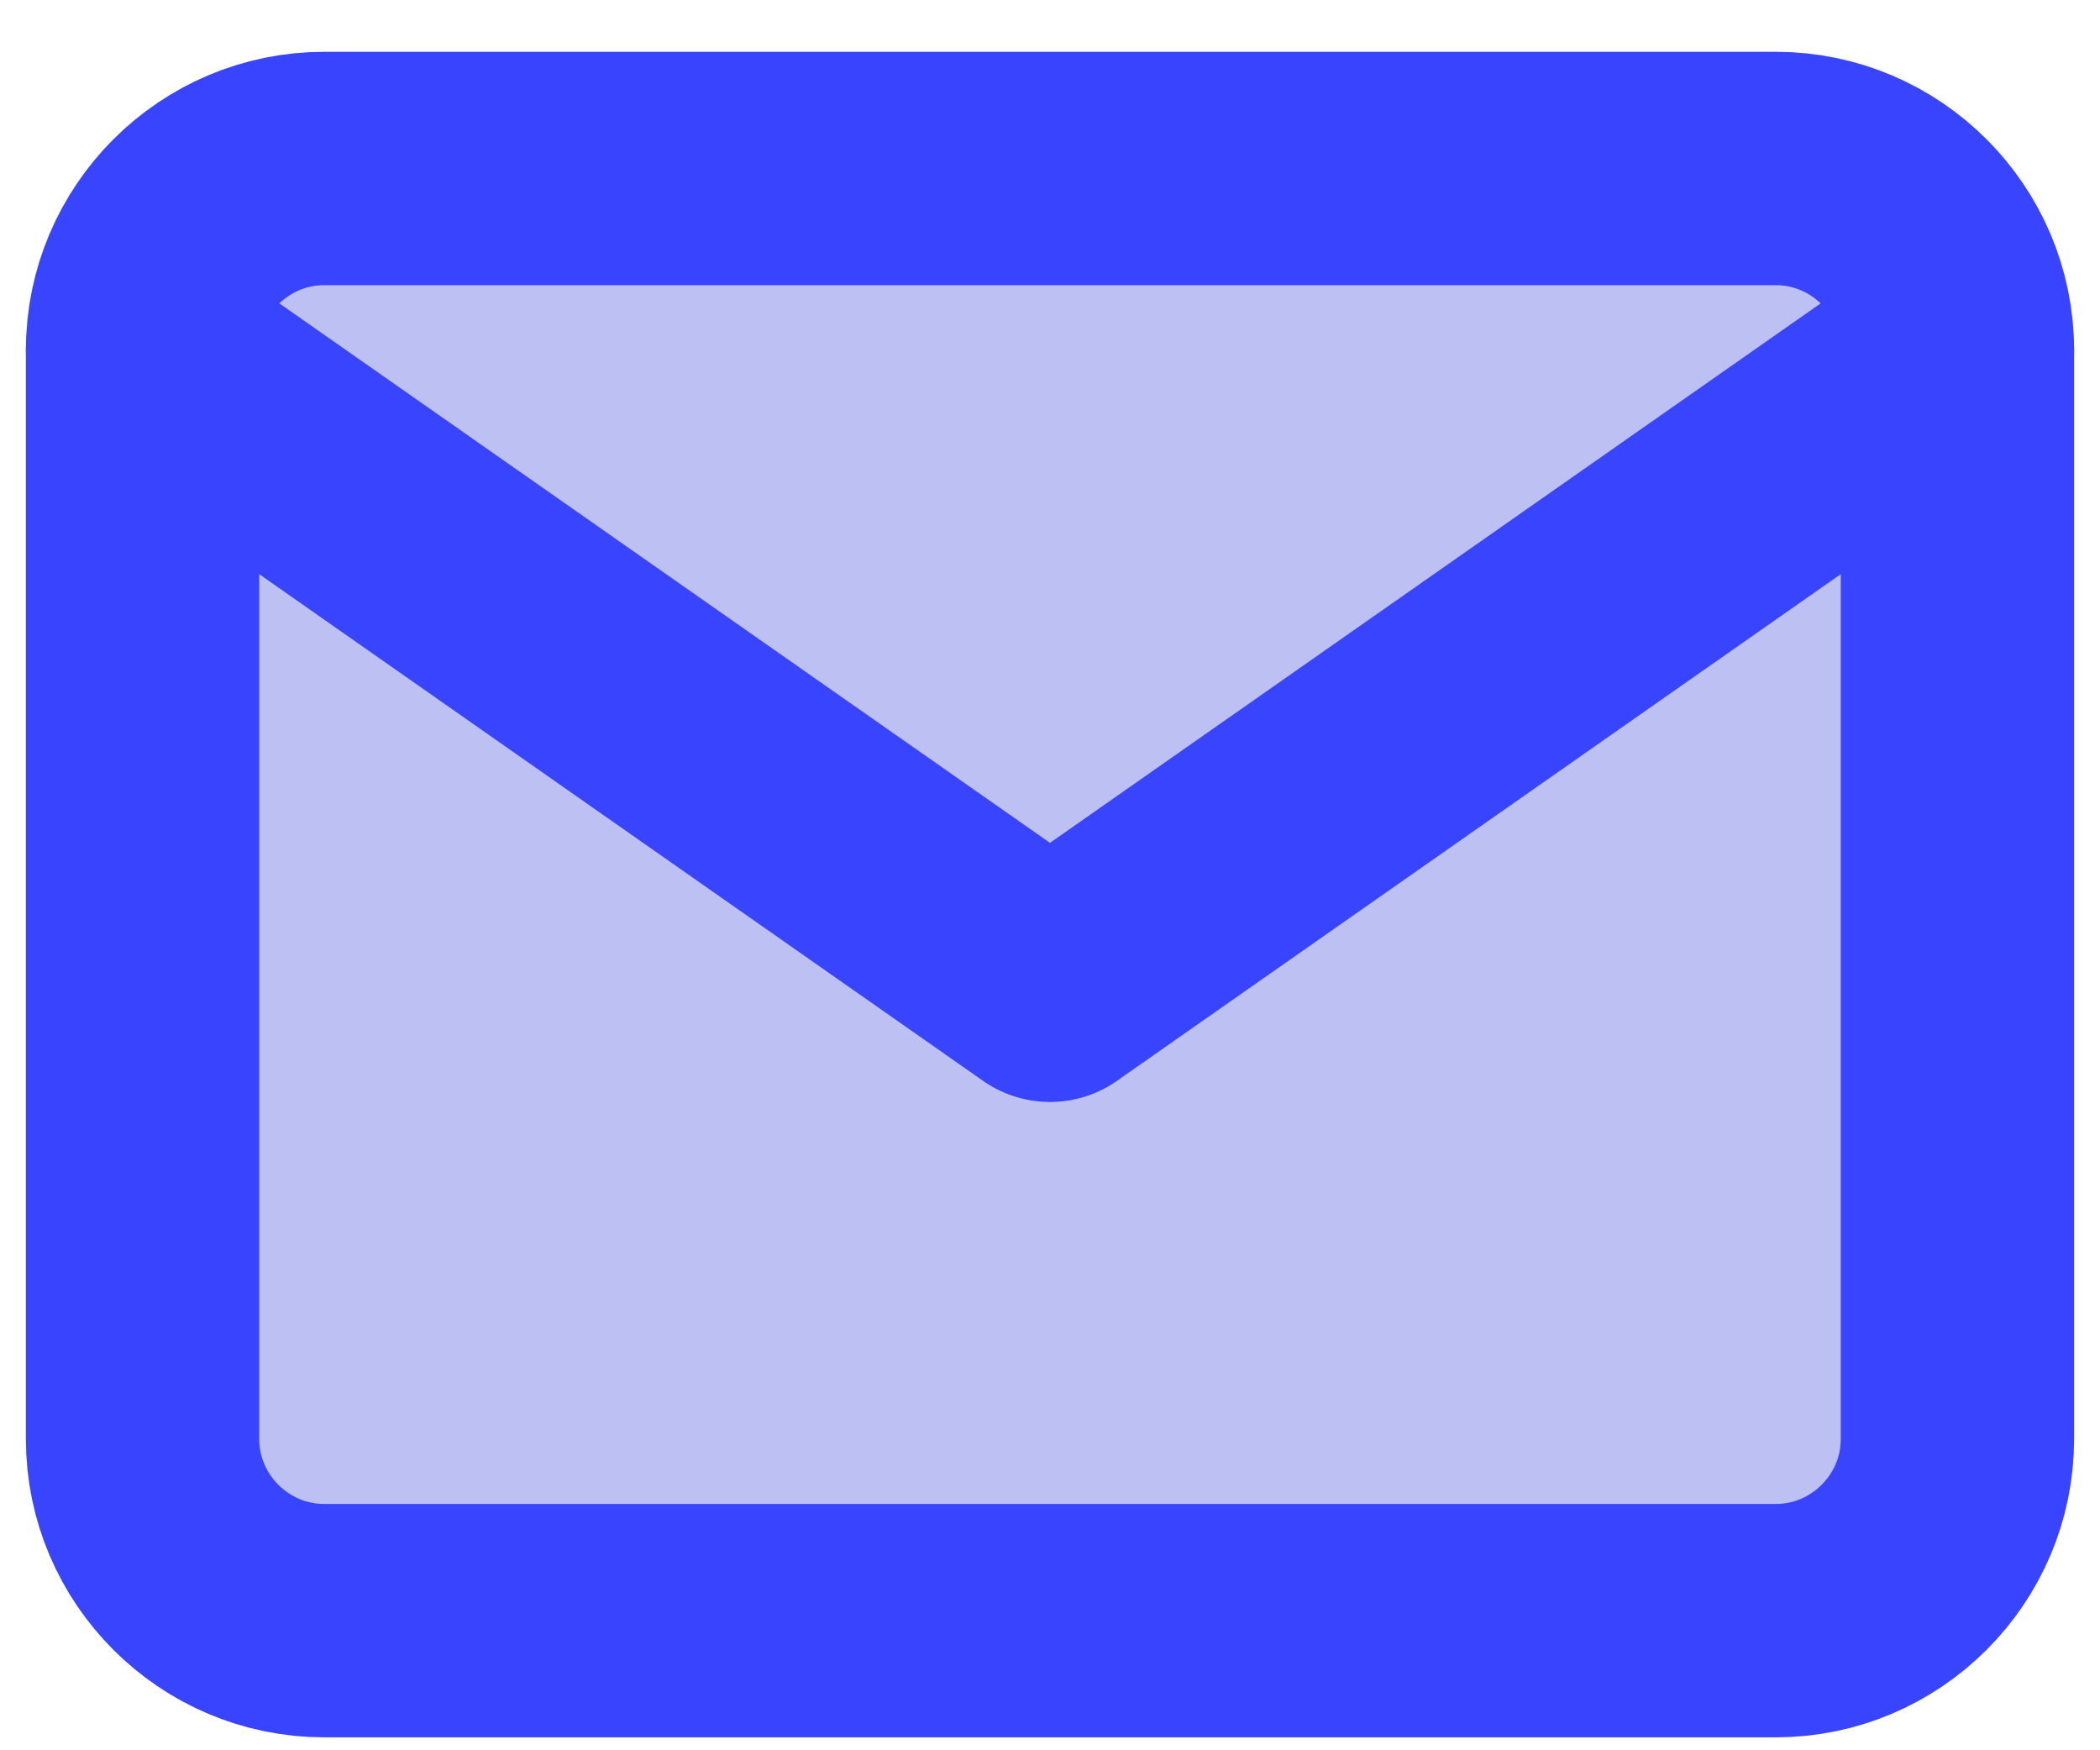
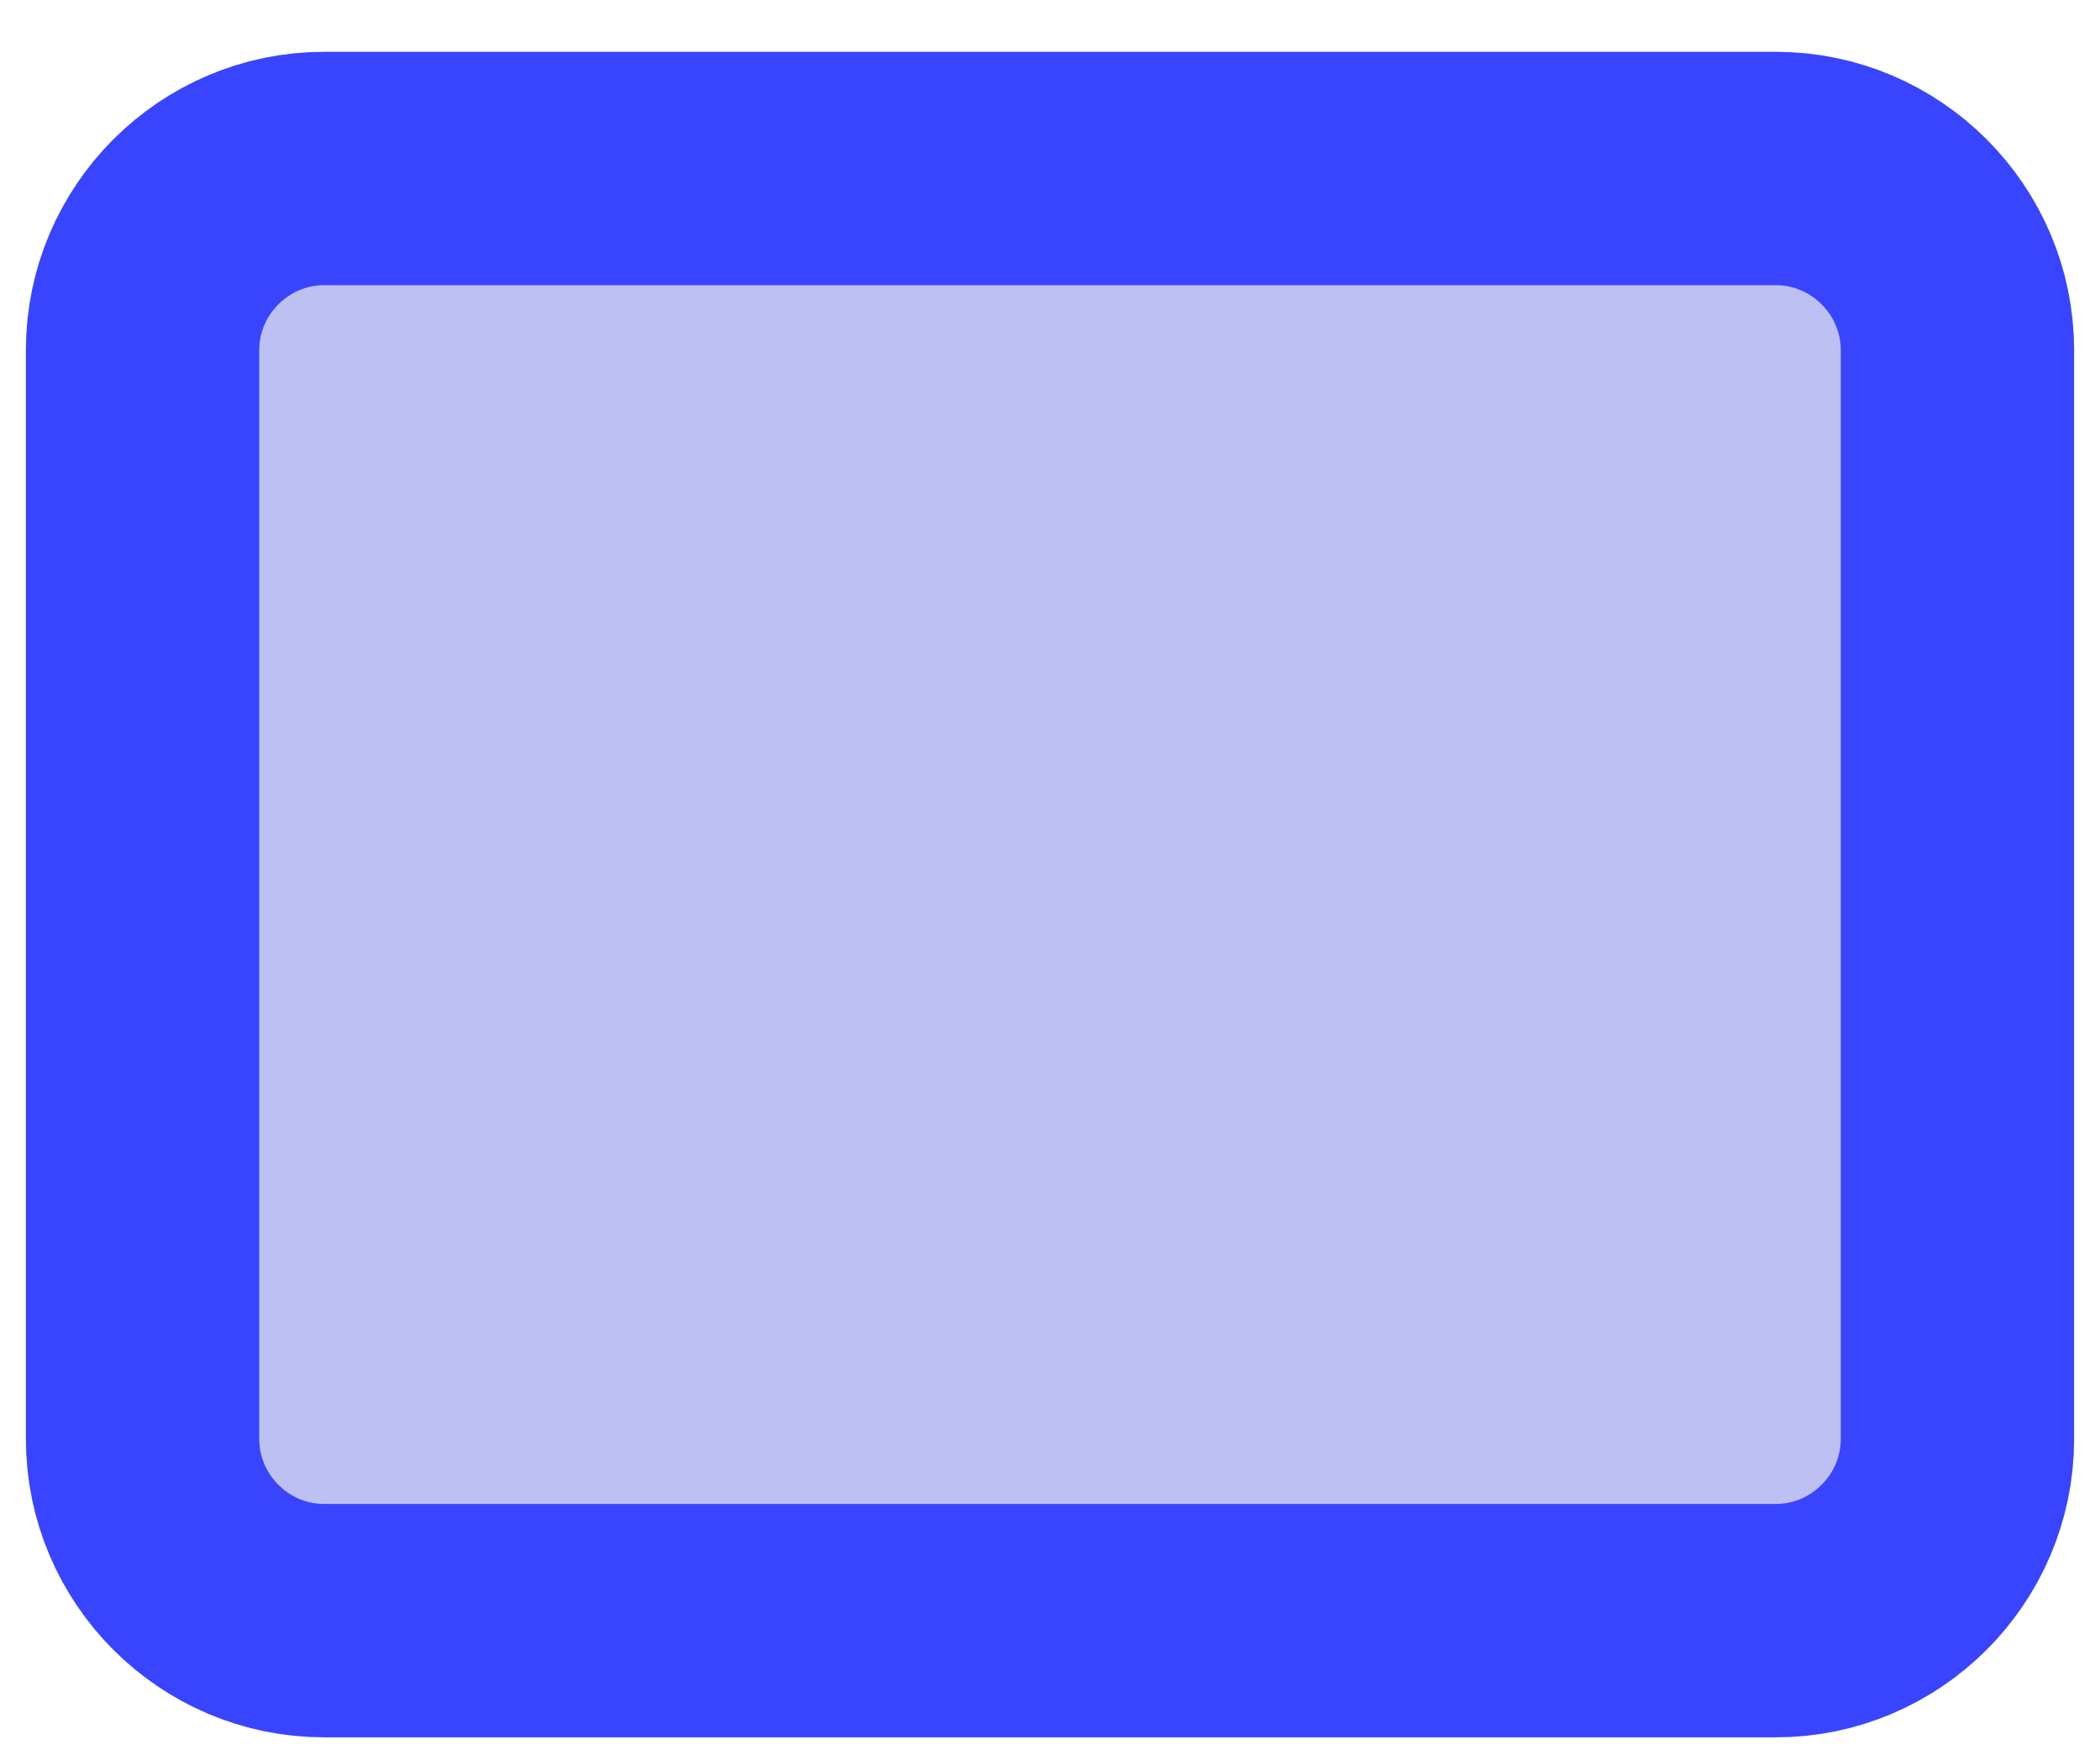
<svg xmlns="http://www.w3.org/2000/svg" width="18px" height="15px" viewBox="0 0 18 15" version="1.1">
  <title>7</title>
  <desc>Created with Sketch.</desc>
  <g id="Symbols" stroke="none" stroke-width="1" fill="none" fill-rule="evenodd" stroke-linecap="round" stroke-linejoin="round">
    <g id="7" transform="translate(1, 1)" stroke="#3844FE" stroke-width="2">
      <g id="Group">
        <path d="M1.778,0.444 L14.222,0.444 C15.078,0.444 15.778,1.144 15.778,2 L15.778,11.333 C15.778,12.189 15.078,12.889 14.222,12.889 L1.778,12.889 C0.922,12.889 0.222,12.189 0.222,11.333 L0.222,2 C0.222,1.144 0.922,0.444 1.778,0.444 Z" id="Path" fill="#BDC0F3" />
-         <polyline id="Path" points="15.778 2 8 7.444 0.222 2" />
      </g>
    </g>
  </g>
</svg>